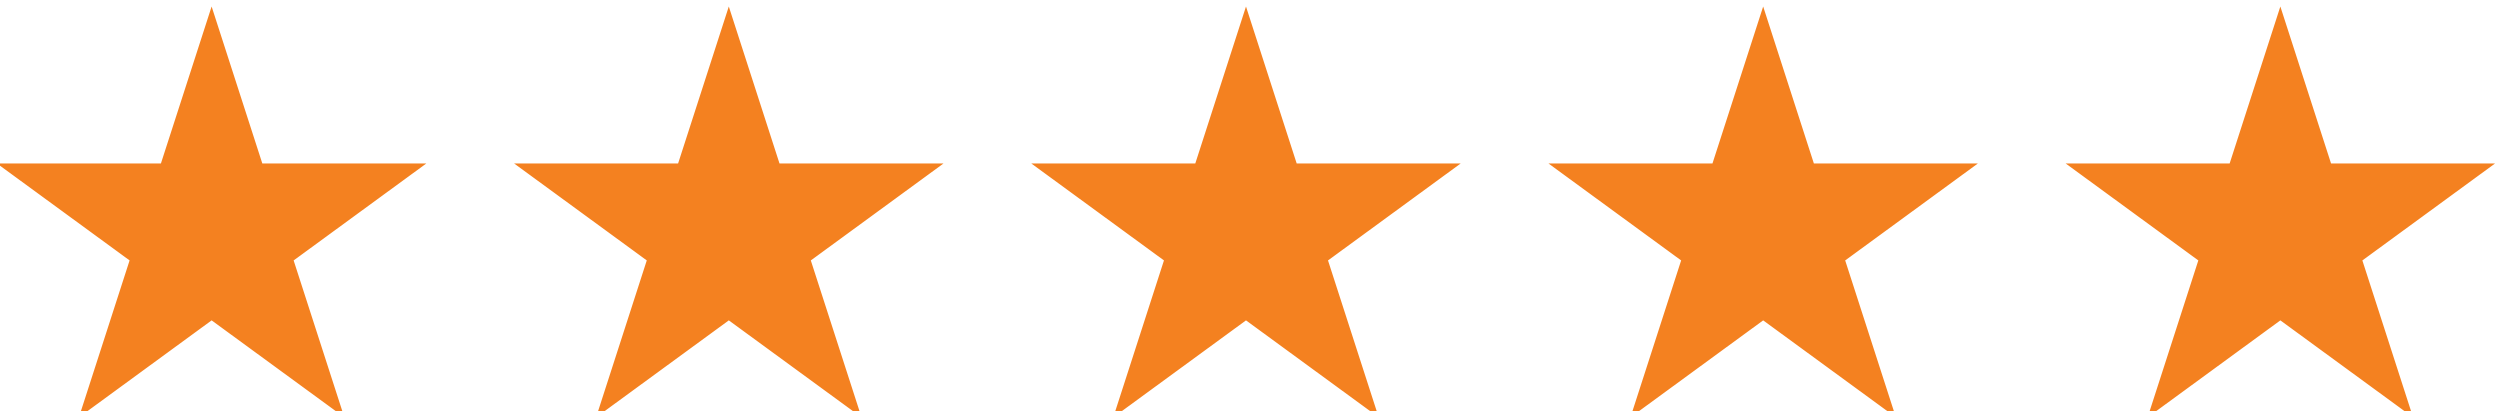
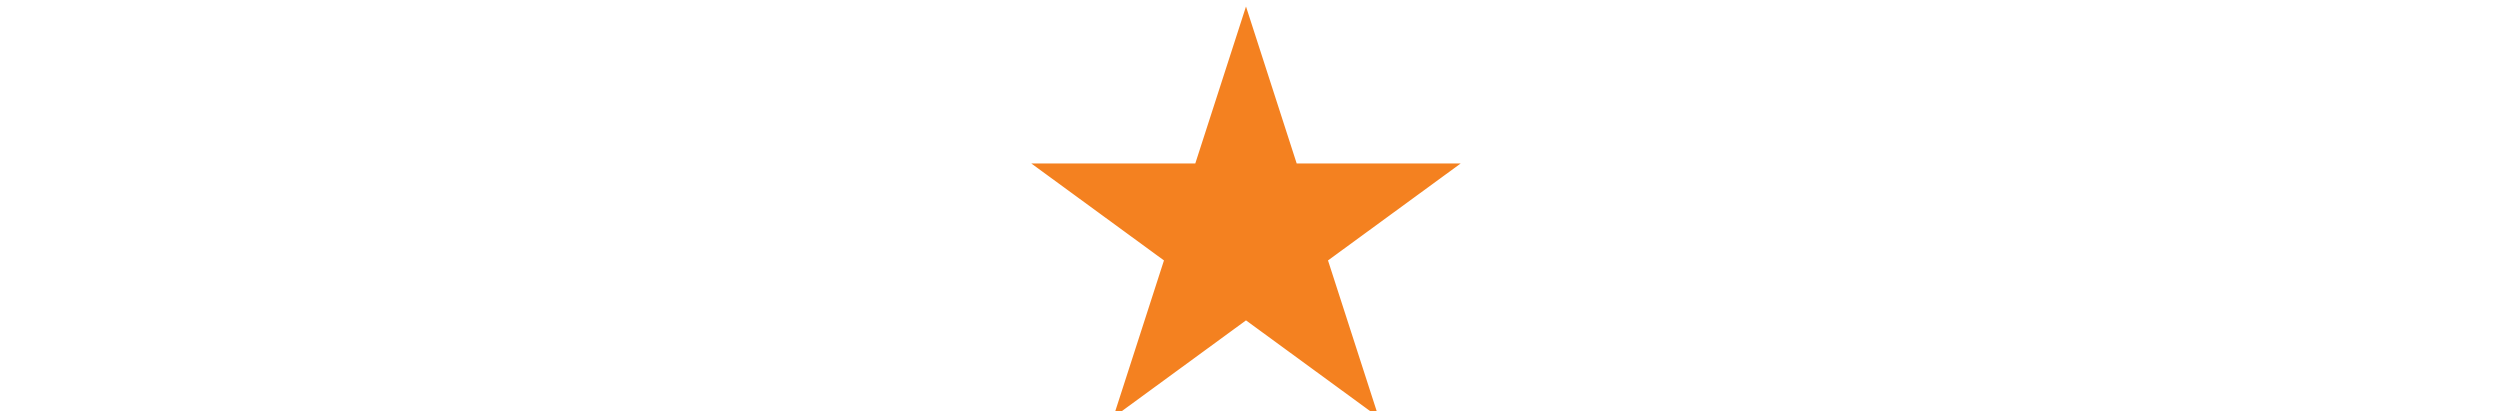
<svg xmlns="http://www.w3.org/2000/svg" xmlns:ns1="http://www.inkscape.org/namespaces/inkscape" xmlns:ns2="http://sodipodi.sourceforge.net/DTD/sodipodi-0.dtd" width="34.322mm" height="5.644mm" viewBox="0 0 121.612 20" id="svg4611" version="1.1" ns1:version="0.91 r13725" ns2:docname="stars.svg">
  <defs id="defs4613" />
  <ns2:namedview id="base" pagecolor="#ffffff" bordercolor="#666666" borderopacity="1.0" ns1:pageopacity="0.0" ns1:pageshadow="2" ns1:zoom="1" ns1:cx="20.335279" ns1:cy="-12.76013" ns1:document-units="px" ns1:current-layer="layer1" showgrid="false" fit-margin-top="0" fit-margin-left="0" fit-margin-right="0" fit-margin-bottom="0" />
  <g ns1:label="Layer 1" ns1:groupmode="layer" id="layer1" transform="translate(123.05,-321.602)">
    <g transform="matrix(0.531,0,0,-0.531,-371.737,823.186)" id="g4580">
      <g transform="translate(487.715,944.006)" id="g416">
-         <path ns1:connector-curvature="0" id="path418" style="fill:#f48120;fill-opacity:1;fill-rule:nonzero;stroke:none" d="m 0,0 4.644,-14.378 15.029,0 -12.159,-8.885 4.645,-14.378 -12.159,8.886 -12.159,-8.886 4.644,14.378 -12.158,8.885 15.029,0 L 0,0 Z" />
-       </g>
+         </g>
      <g transform="translate(535.098,944.006)" id="g420">
-         <path ns1:connector-curvature="0" id="path422" style="fill:#f48120;fill-opacity:1;fill-rule:nonzero;stroke:none" d="m 0,0 4.644,-14.378 15.029,0 -12.159,-8.885 4.645,-14.378 -12.159,8.886 -12.159,-8.886 4.644,14.378 -12.158,8.885 15.029,0 L 0,0 Z" />
-       </g>
+         </g>
      <g transform="translate(582.482,944.006)" id="g424">
        <path ns1:connector-curvature="0" id="path426" style="fill:#f48120;fill-opacity:1;fill-rule:nonzero;stroke:none" d="m 0,0 4.644,-14.378 15.029,0 -12.159,-8.885 4.645,-14.378 -12.159,8.886 -12.159,-8.886 4.644,14.378 -12.158,8.885 15.029,0 L 0,0 Z" />
      </g>
      <g transform="translate(629.865,944.006)" id="g428">
-         <path ns1:connector-curvature="0" id="path430" style="fill:#f48120;fill-opacity:1;fill-rule:nonzero;stroke:none" d="m 0,0 4.644,-14.378 15.029,0 -12.159,-8.885 4.645,-14.378 -12.159,8.886 -12.159,-8.886 4.644,14.378 -12.158,8.885 15.029,0 L 0,0 Z" />
-       </g>
+         </g>
      <g transform="translate(677.248,944.006)" id="g432">
-         <path ns1:connector-curvature="0" id="path434" style="fill:#f48120;fill-opacity:1;fill-rule:nonzero;stroke:none" d="m 0,0 4.644,-14.378 15.029,0 -12.159,-8.885 4.645,-14.378 -12.159,8.886 -12.159,-8.886 4.644,14.378 -12.158,8.885 15.029,0 L 0,0 Z" />
-       </g>
+         </g>
    </g>
  </g>
</svg>